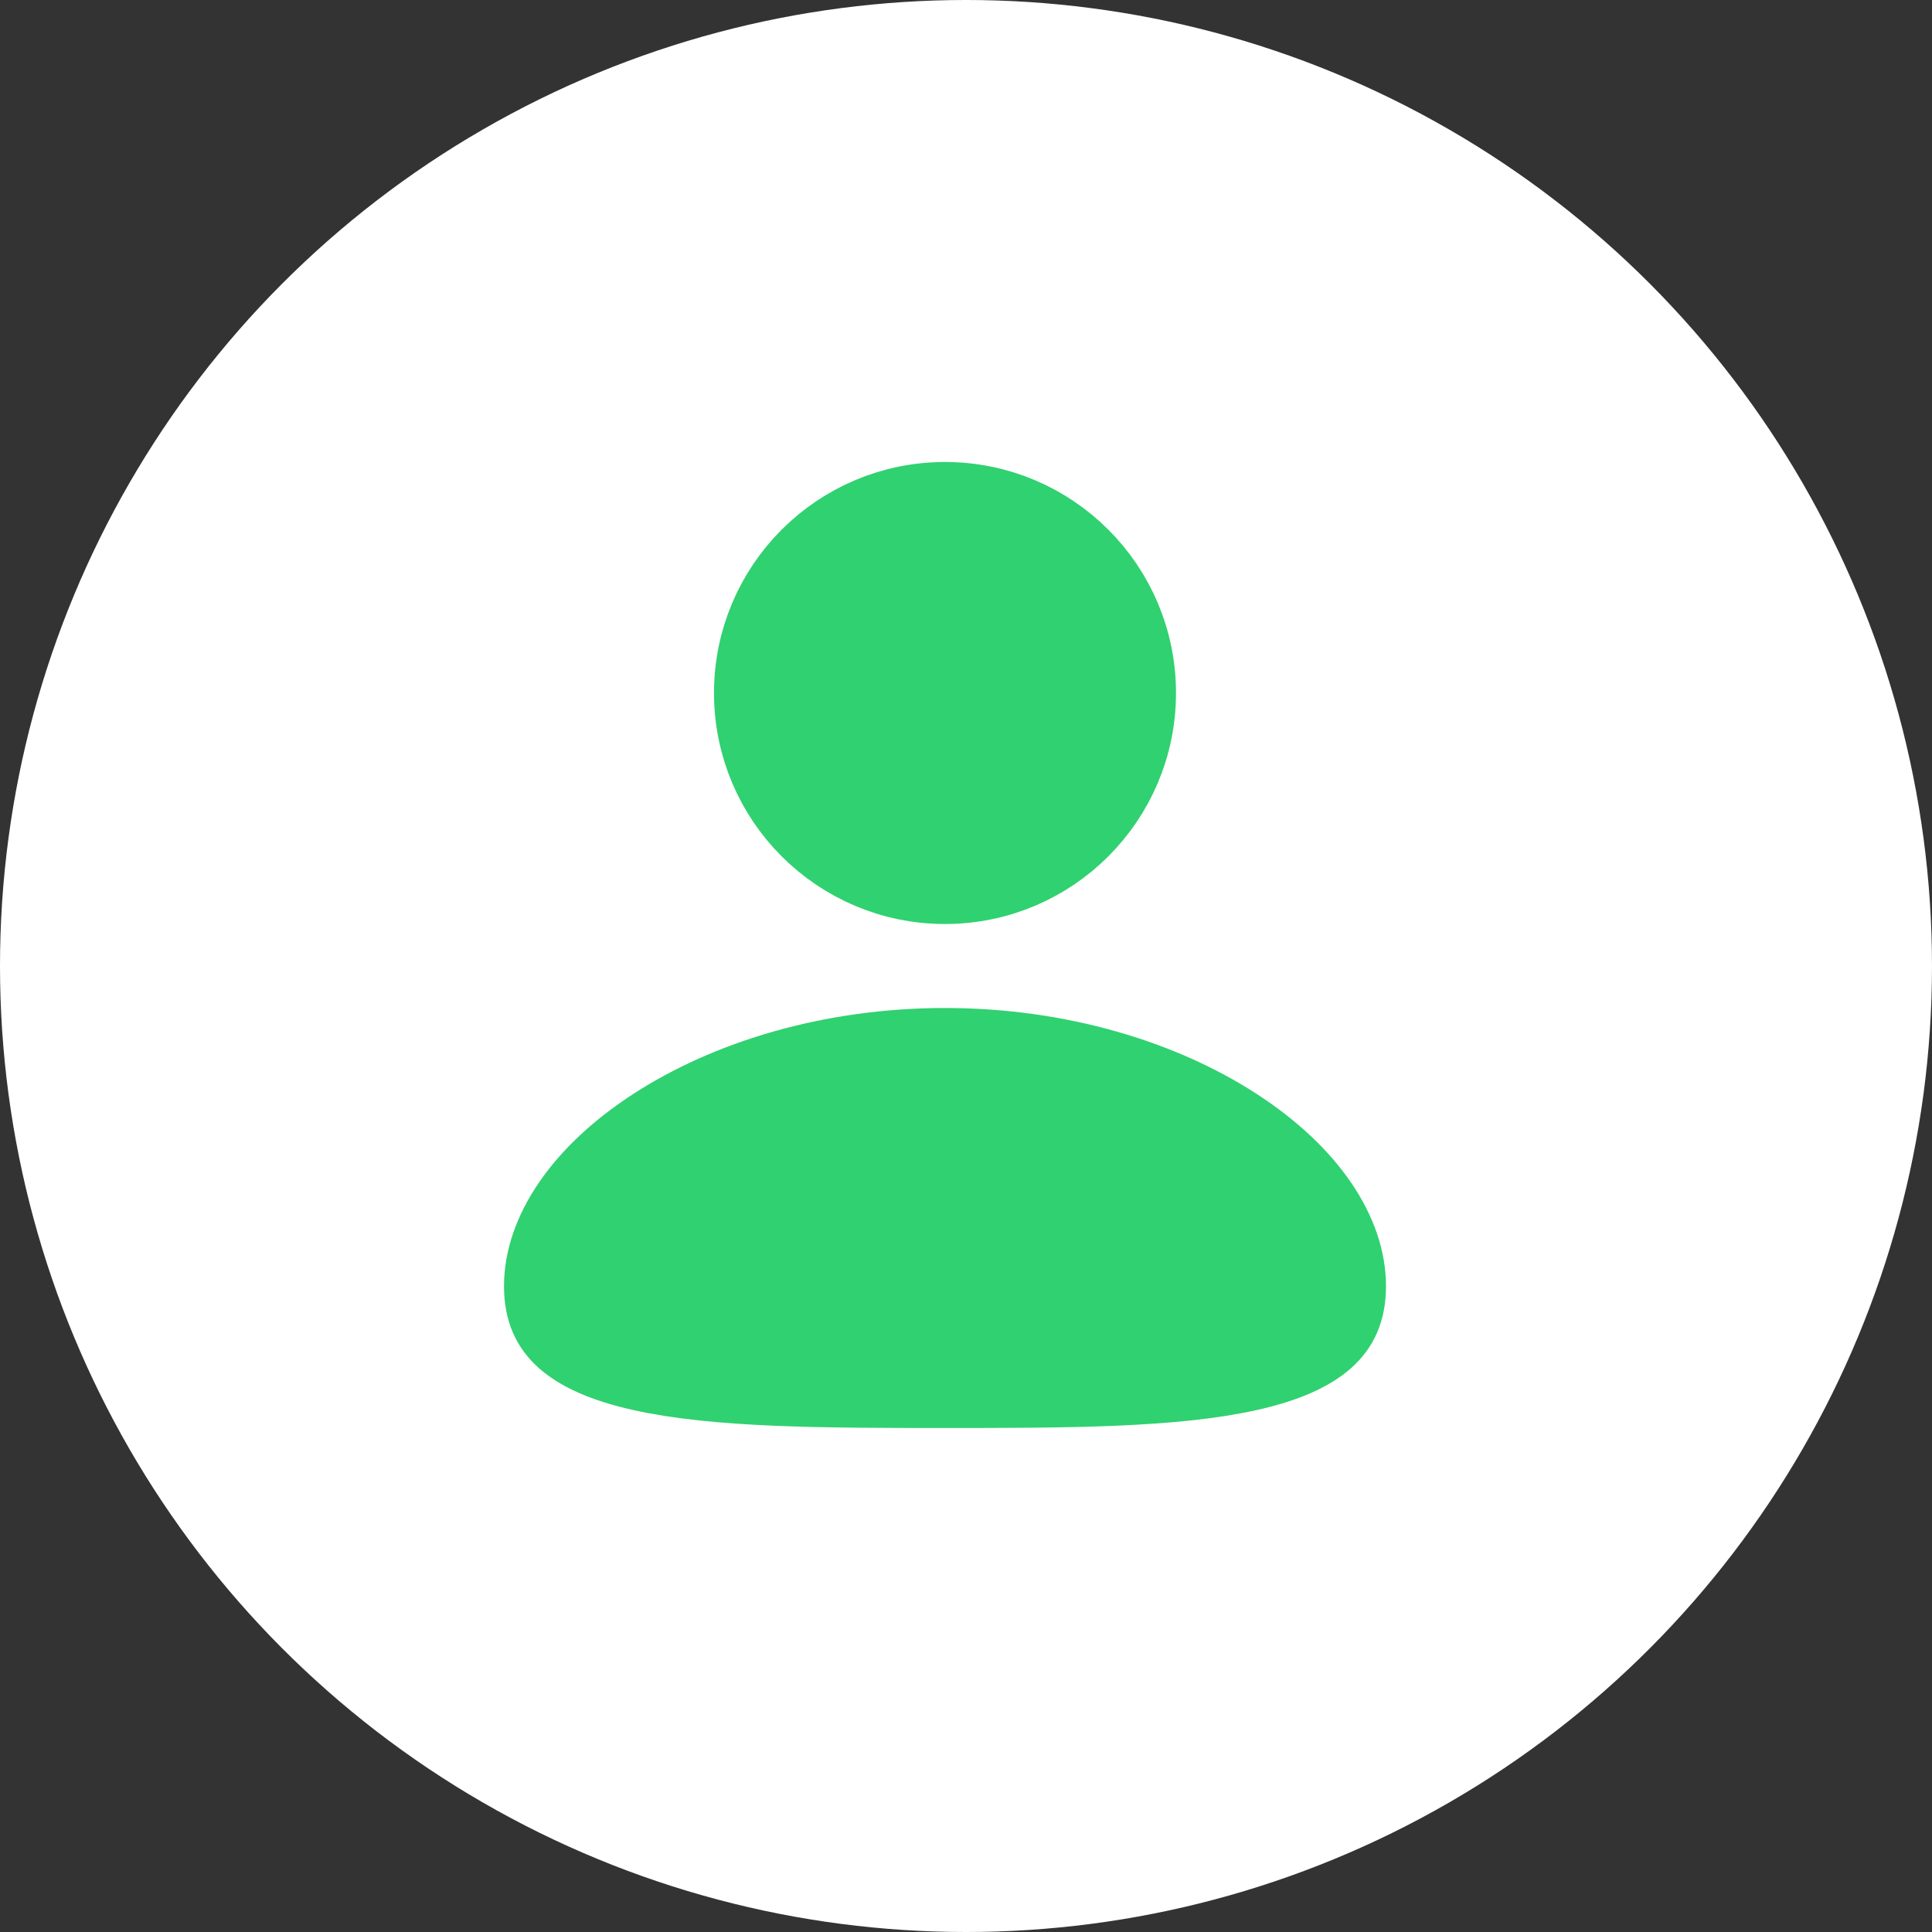
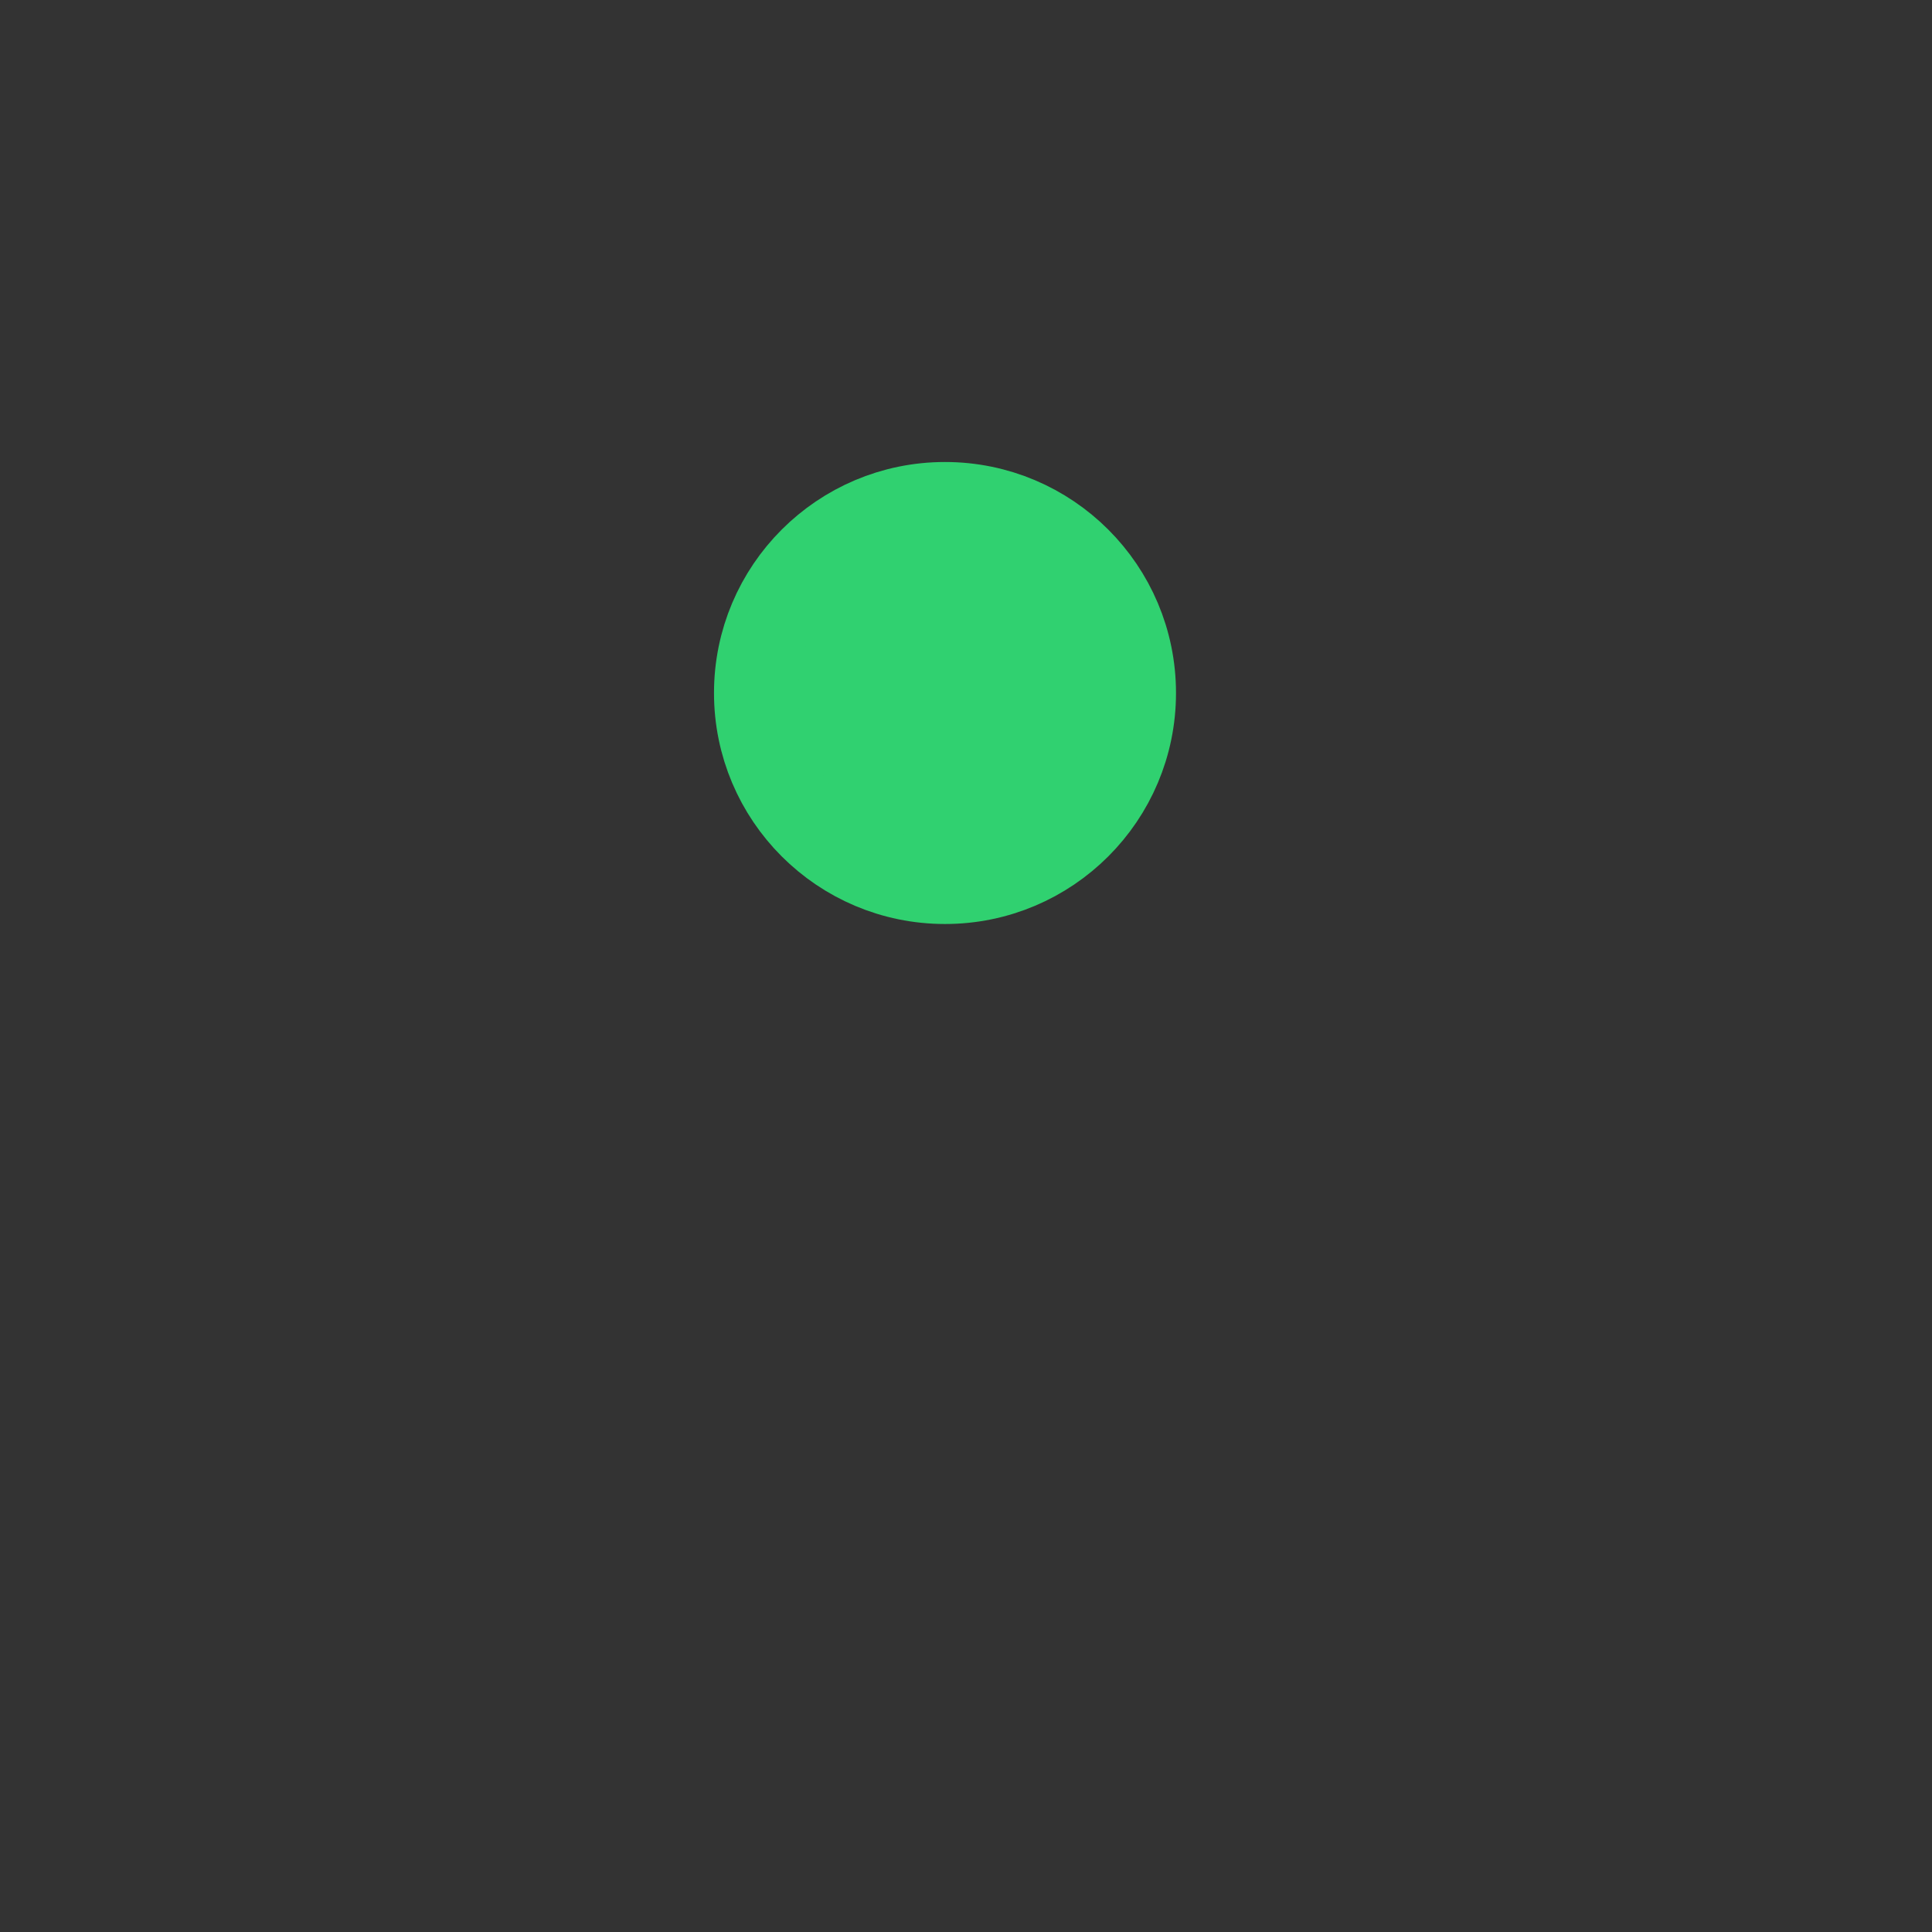
<svg xmlns="http://www.w3.org/2000/svg" width="46" height="46" viewBox="0 0 46 46" fill="none">
  <rect x="0" y="0" width="46" height="46" fill="#333333" stroke="none" />
-   <circle cx="23" cy="23" r="23" fill="white" />
  <circle cx="22.5" cy="16.5" r="4.5" fill="#30D170" stroke="#30D170" stroke-width="2" />
-   <path d="M32 30.62C32 31.194 31.815 31.549 31.509 31.823C31.161 32.133 30.583 32.401 29.707 32.596C27.939 32.991 25.443 33 22.5 33C19.557 33 17.061 32.991 15.293 32.596C14.417 32.401 13.839 32.133 13.491 31.823C13.185 31.549 13 31.194 13 30.62C13 29.416 13.863 28.028 15.62 26.887C17.346 25.765 19.779 25 22.5 25C25.221 25 27.654 25.765 29.38 26.887C31.137 28.028 32 29.416 32 30.62Z" fill="#30D170" stroke="#30D170" stroke-width="2" />
</svg>